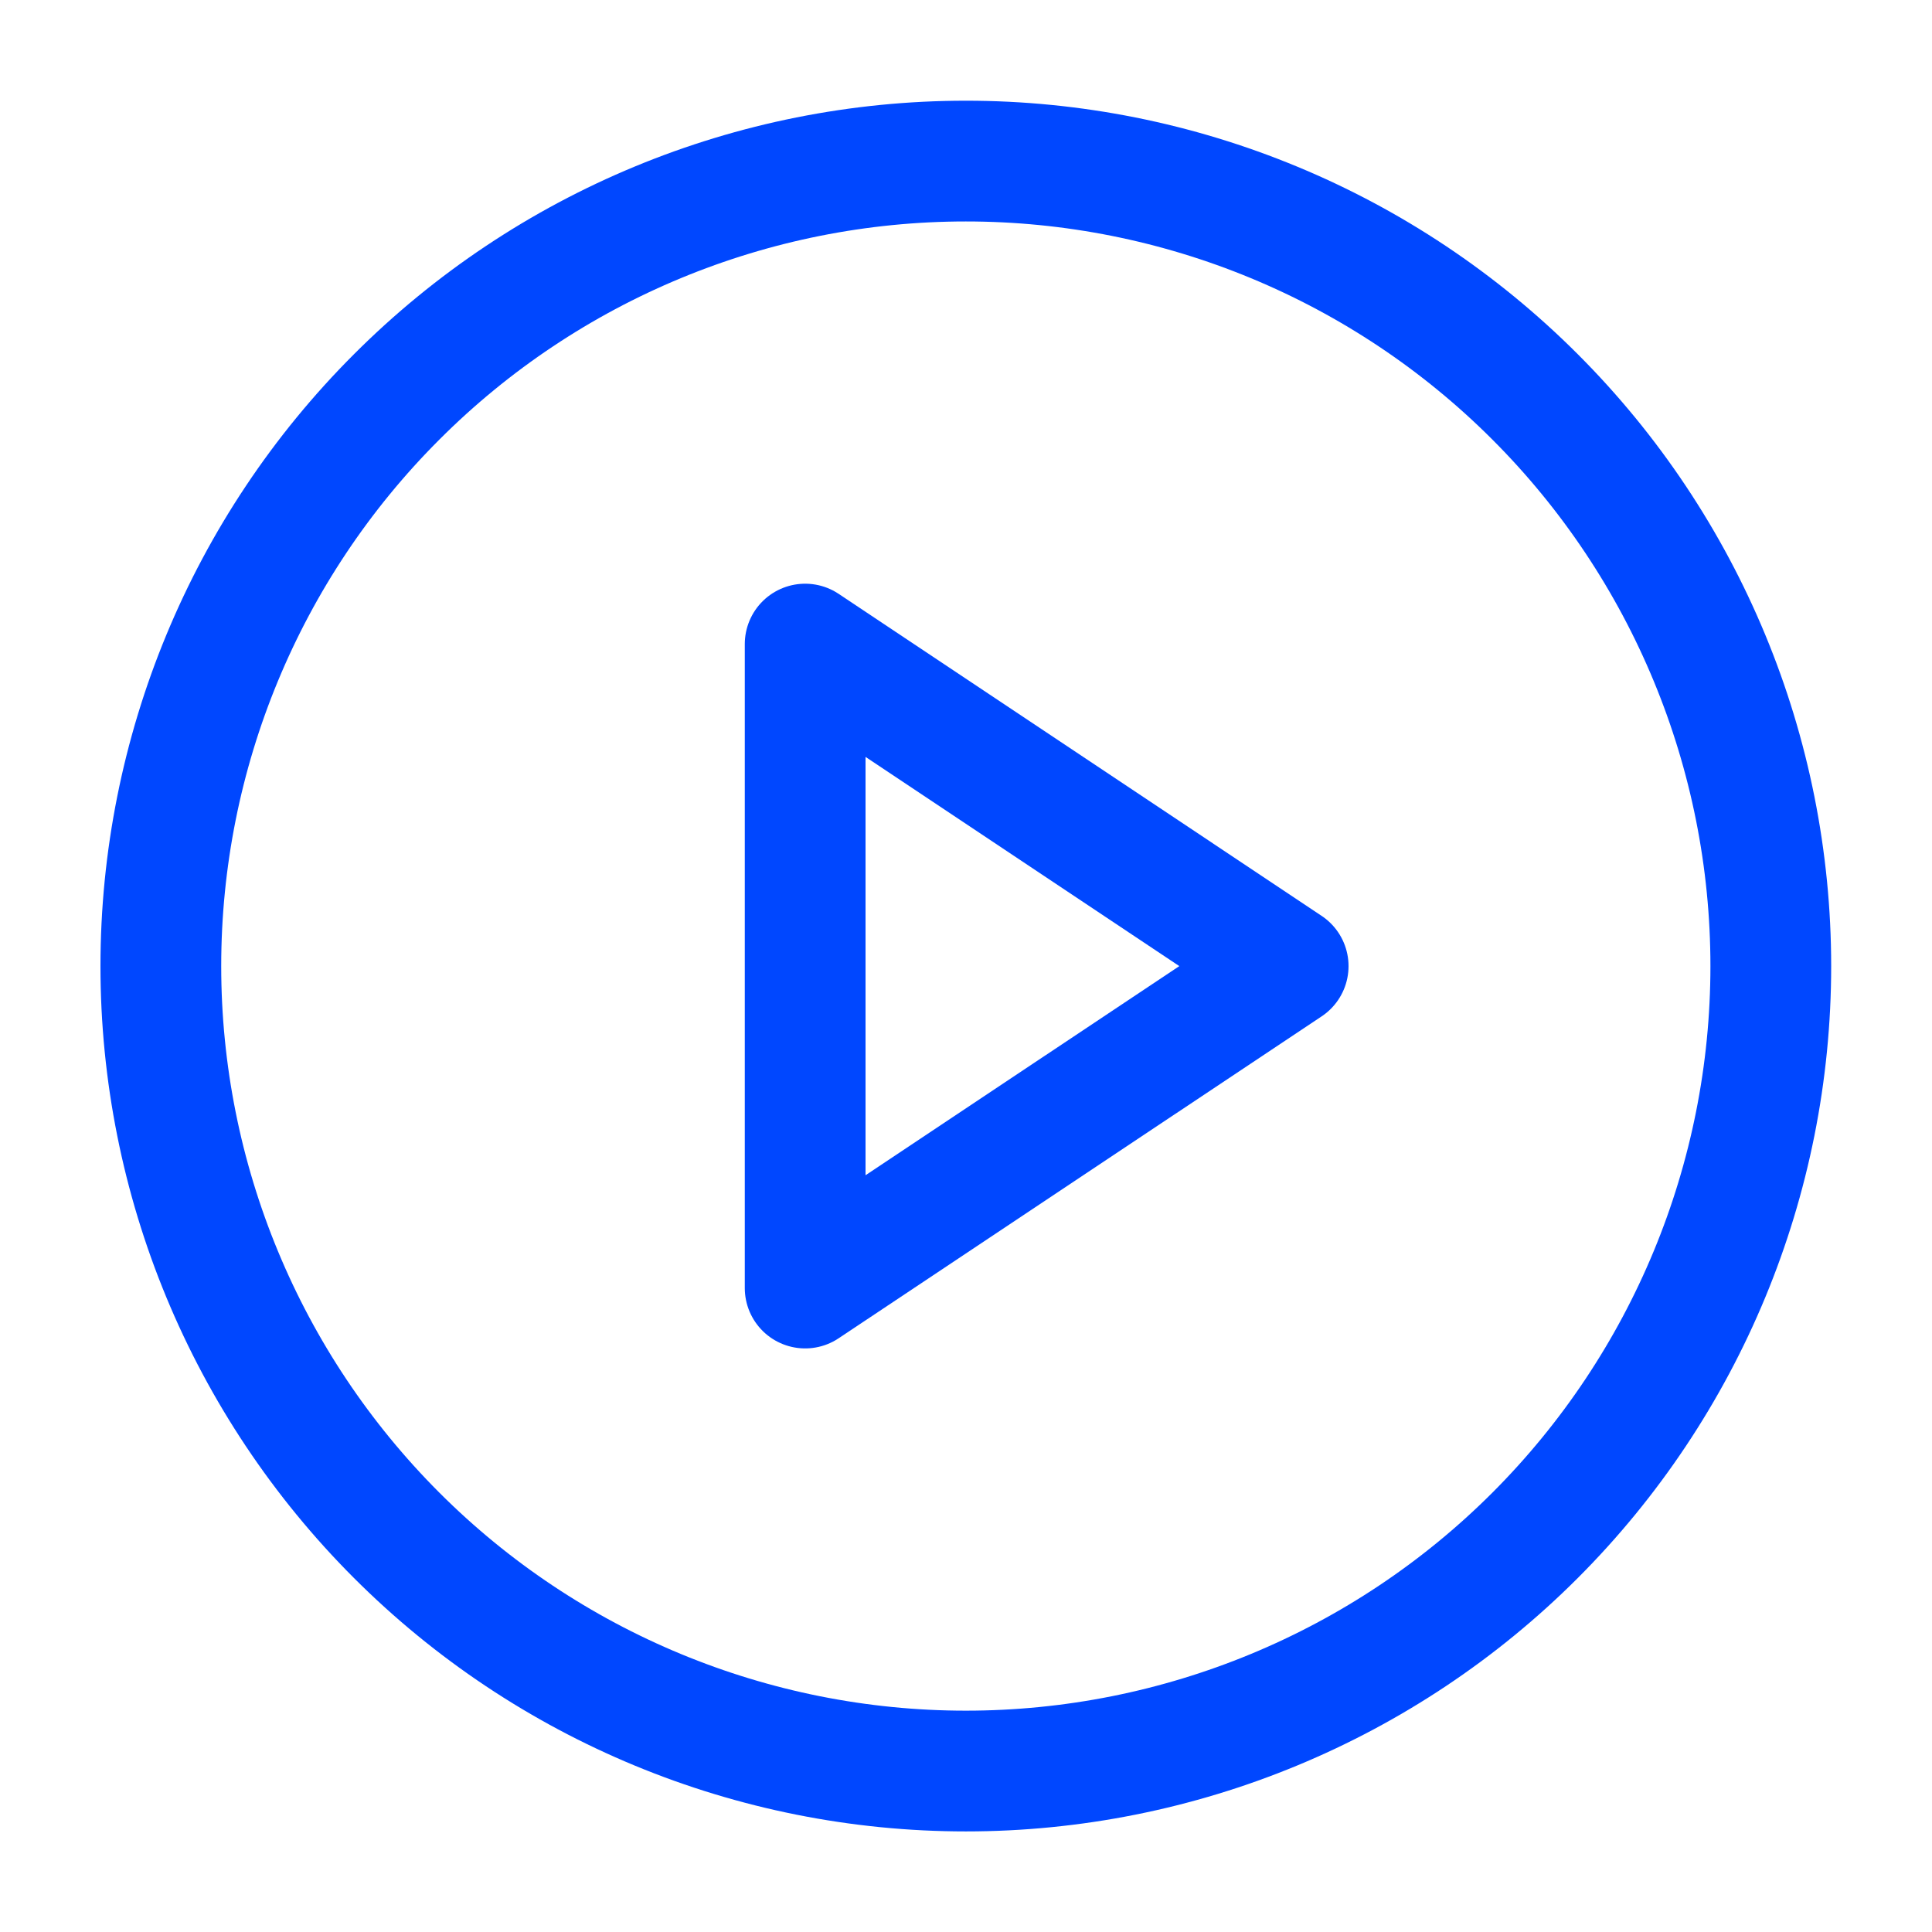
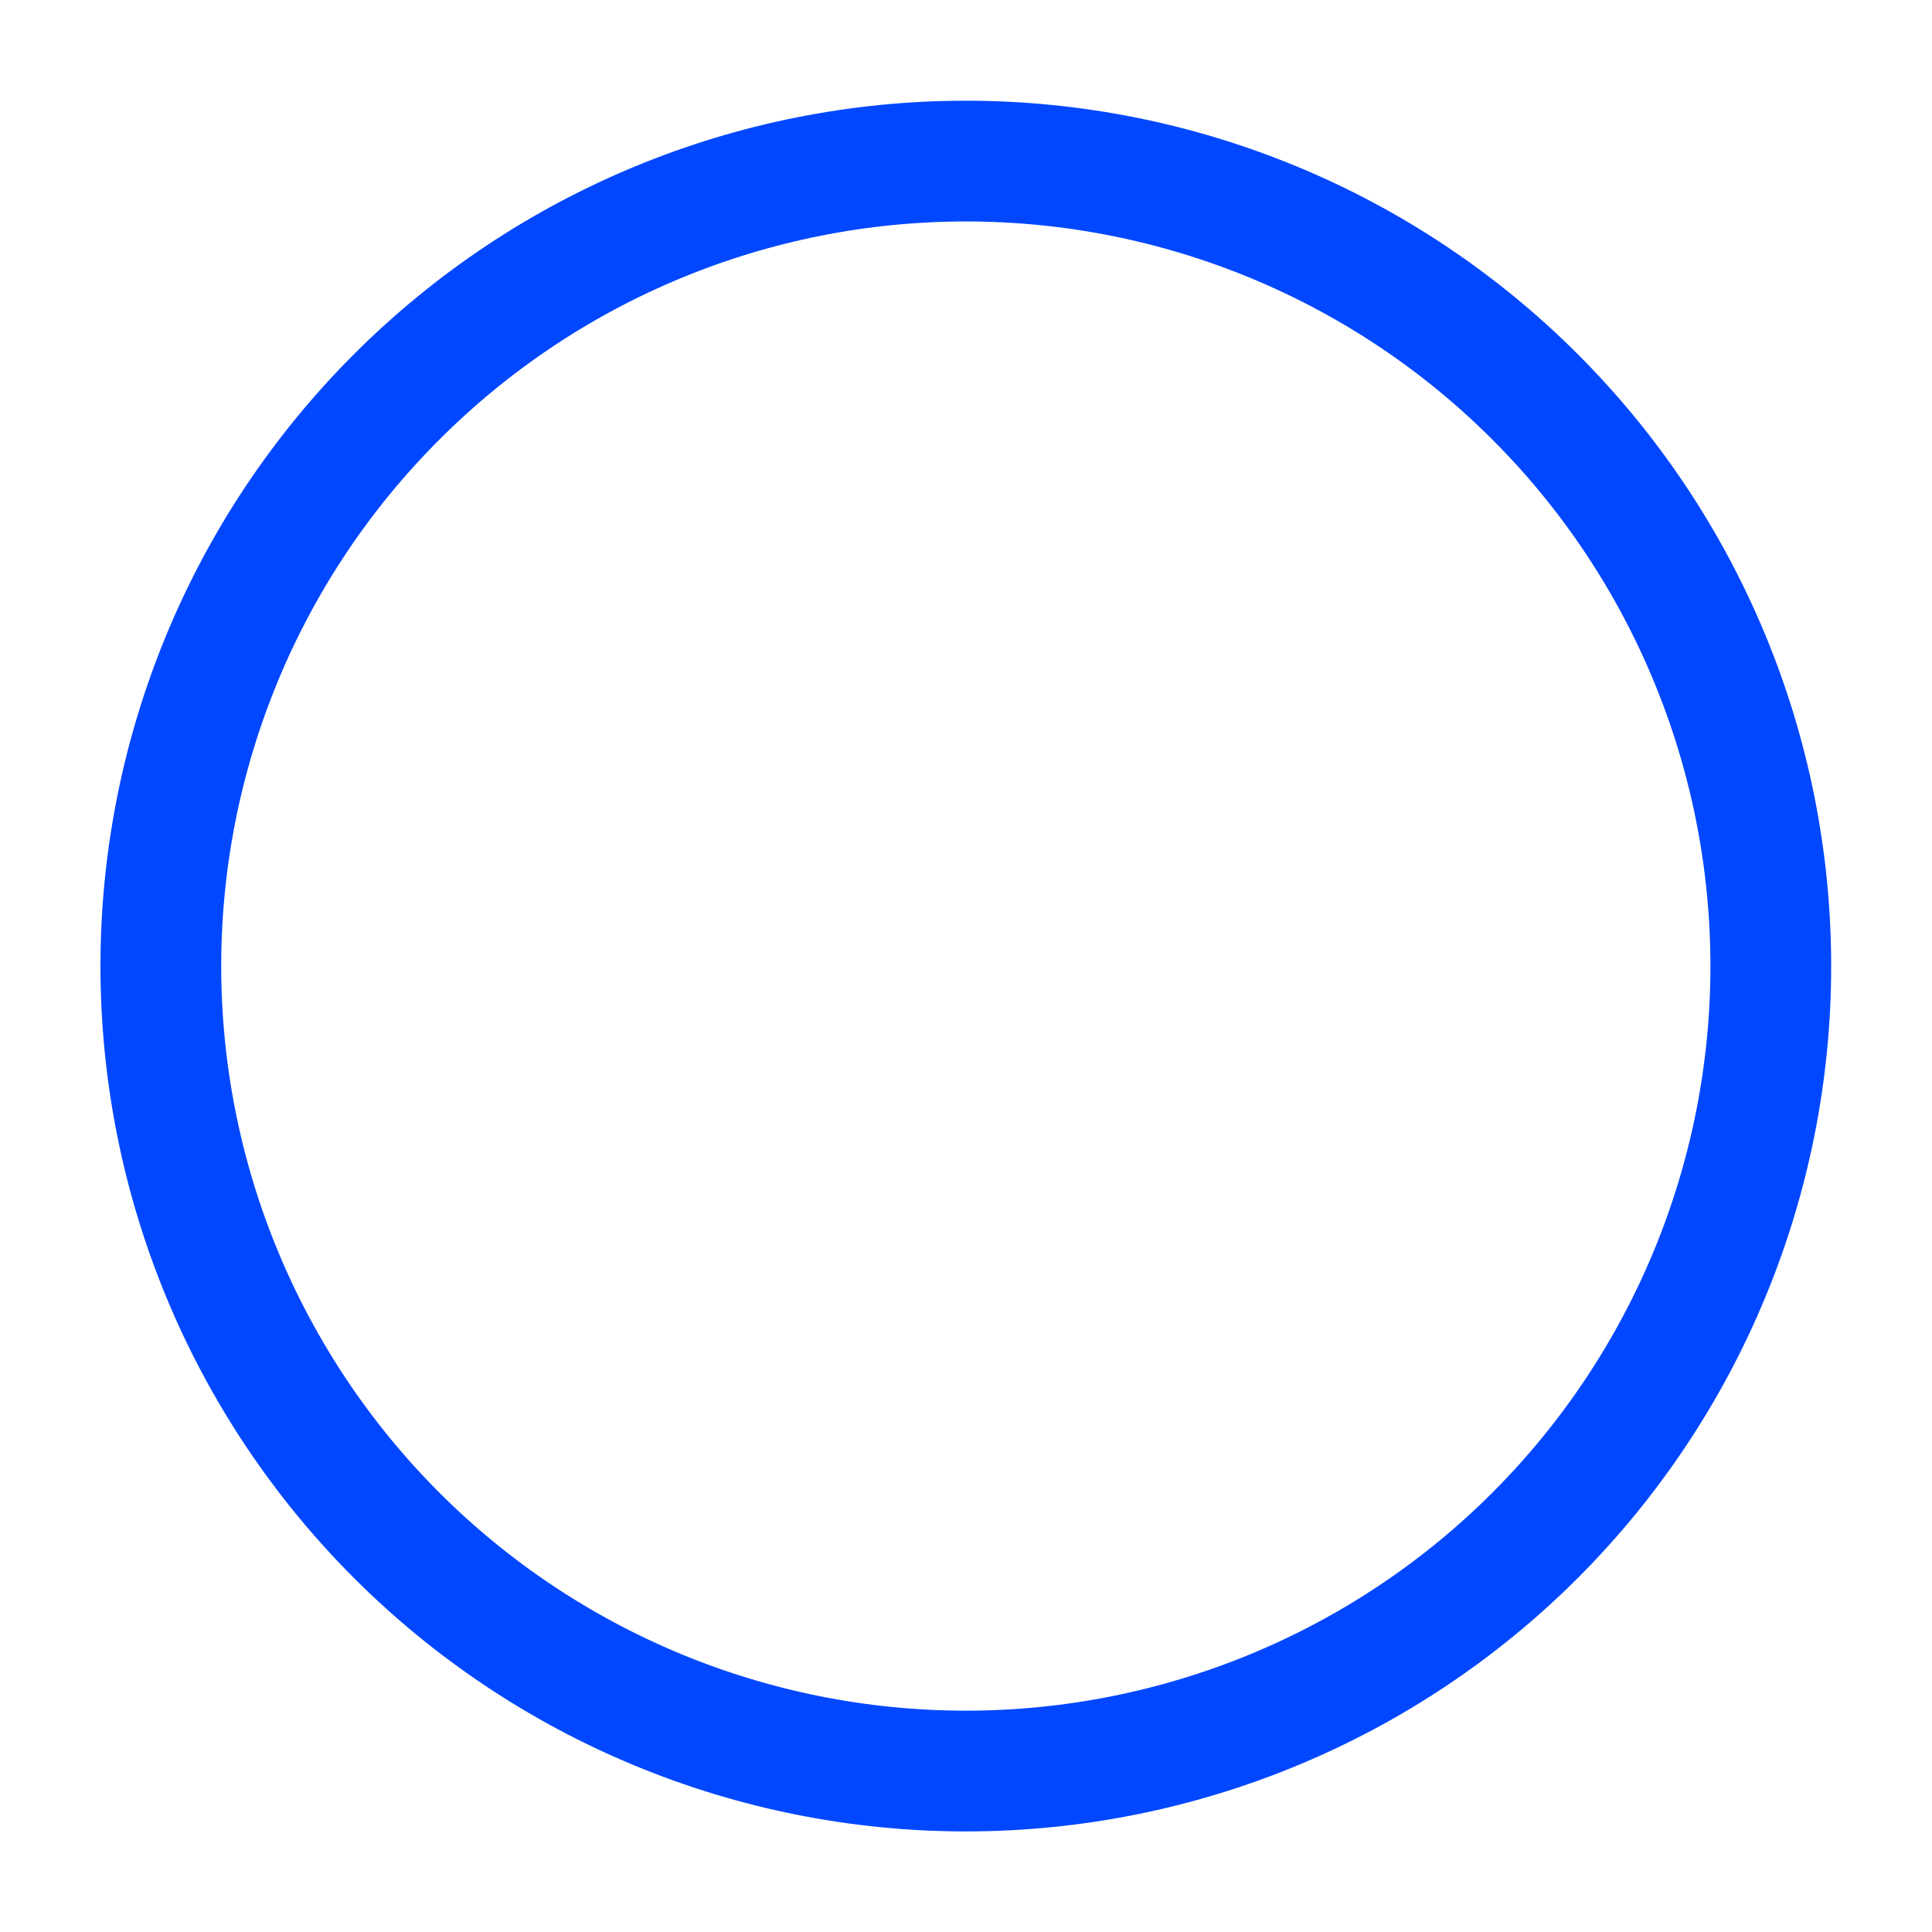
<svg xmlns="http://www.w3.org/2000/svg" width="16" height="16" viewBox="0 0 16 16" fill="none">
  <g clip-path="url(#clip0_1907_14795)">
    <path d="M7.999 1.334C6.231 1.334 4.535 2.036 3.285 3.287C2.034 4.537 1.332 6.233 1.332 8.001C1.332 9.769 2.034 11.464 3.285 12.715C4.535 13.965 6.231 14.667 7.999 14.667C9.767 14.667 11.463 13.965 12.713 12.715C13.963 11.464 14.665 9.769 14.665 8.001C14.665 6.233 13.963 4.537 12.713 3.287C11.463 2.036 9.767 1.334 7.999 1.334Z" stroke="#0047FF" stroke-linecap="round" stroke-linejoin="round" />
-     <path d="M6.668 5.334L10.668 8.001L6.668 10.667V5.334Z" stroke="#0047FF" stroke-linecap="round" stroke-linejoin="round" />
  </g>
  <defs>
    <clipPath id="clip0_1907_14795">
      <rect width="16" height="16" fill="white" />
    </clipPath>
  </defs>
</svg>